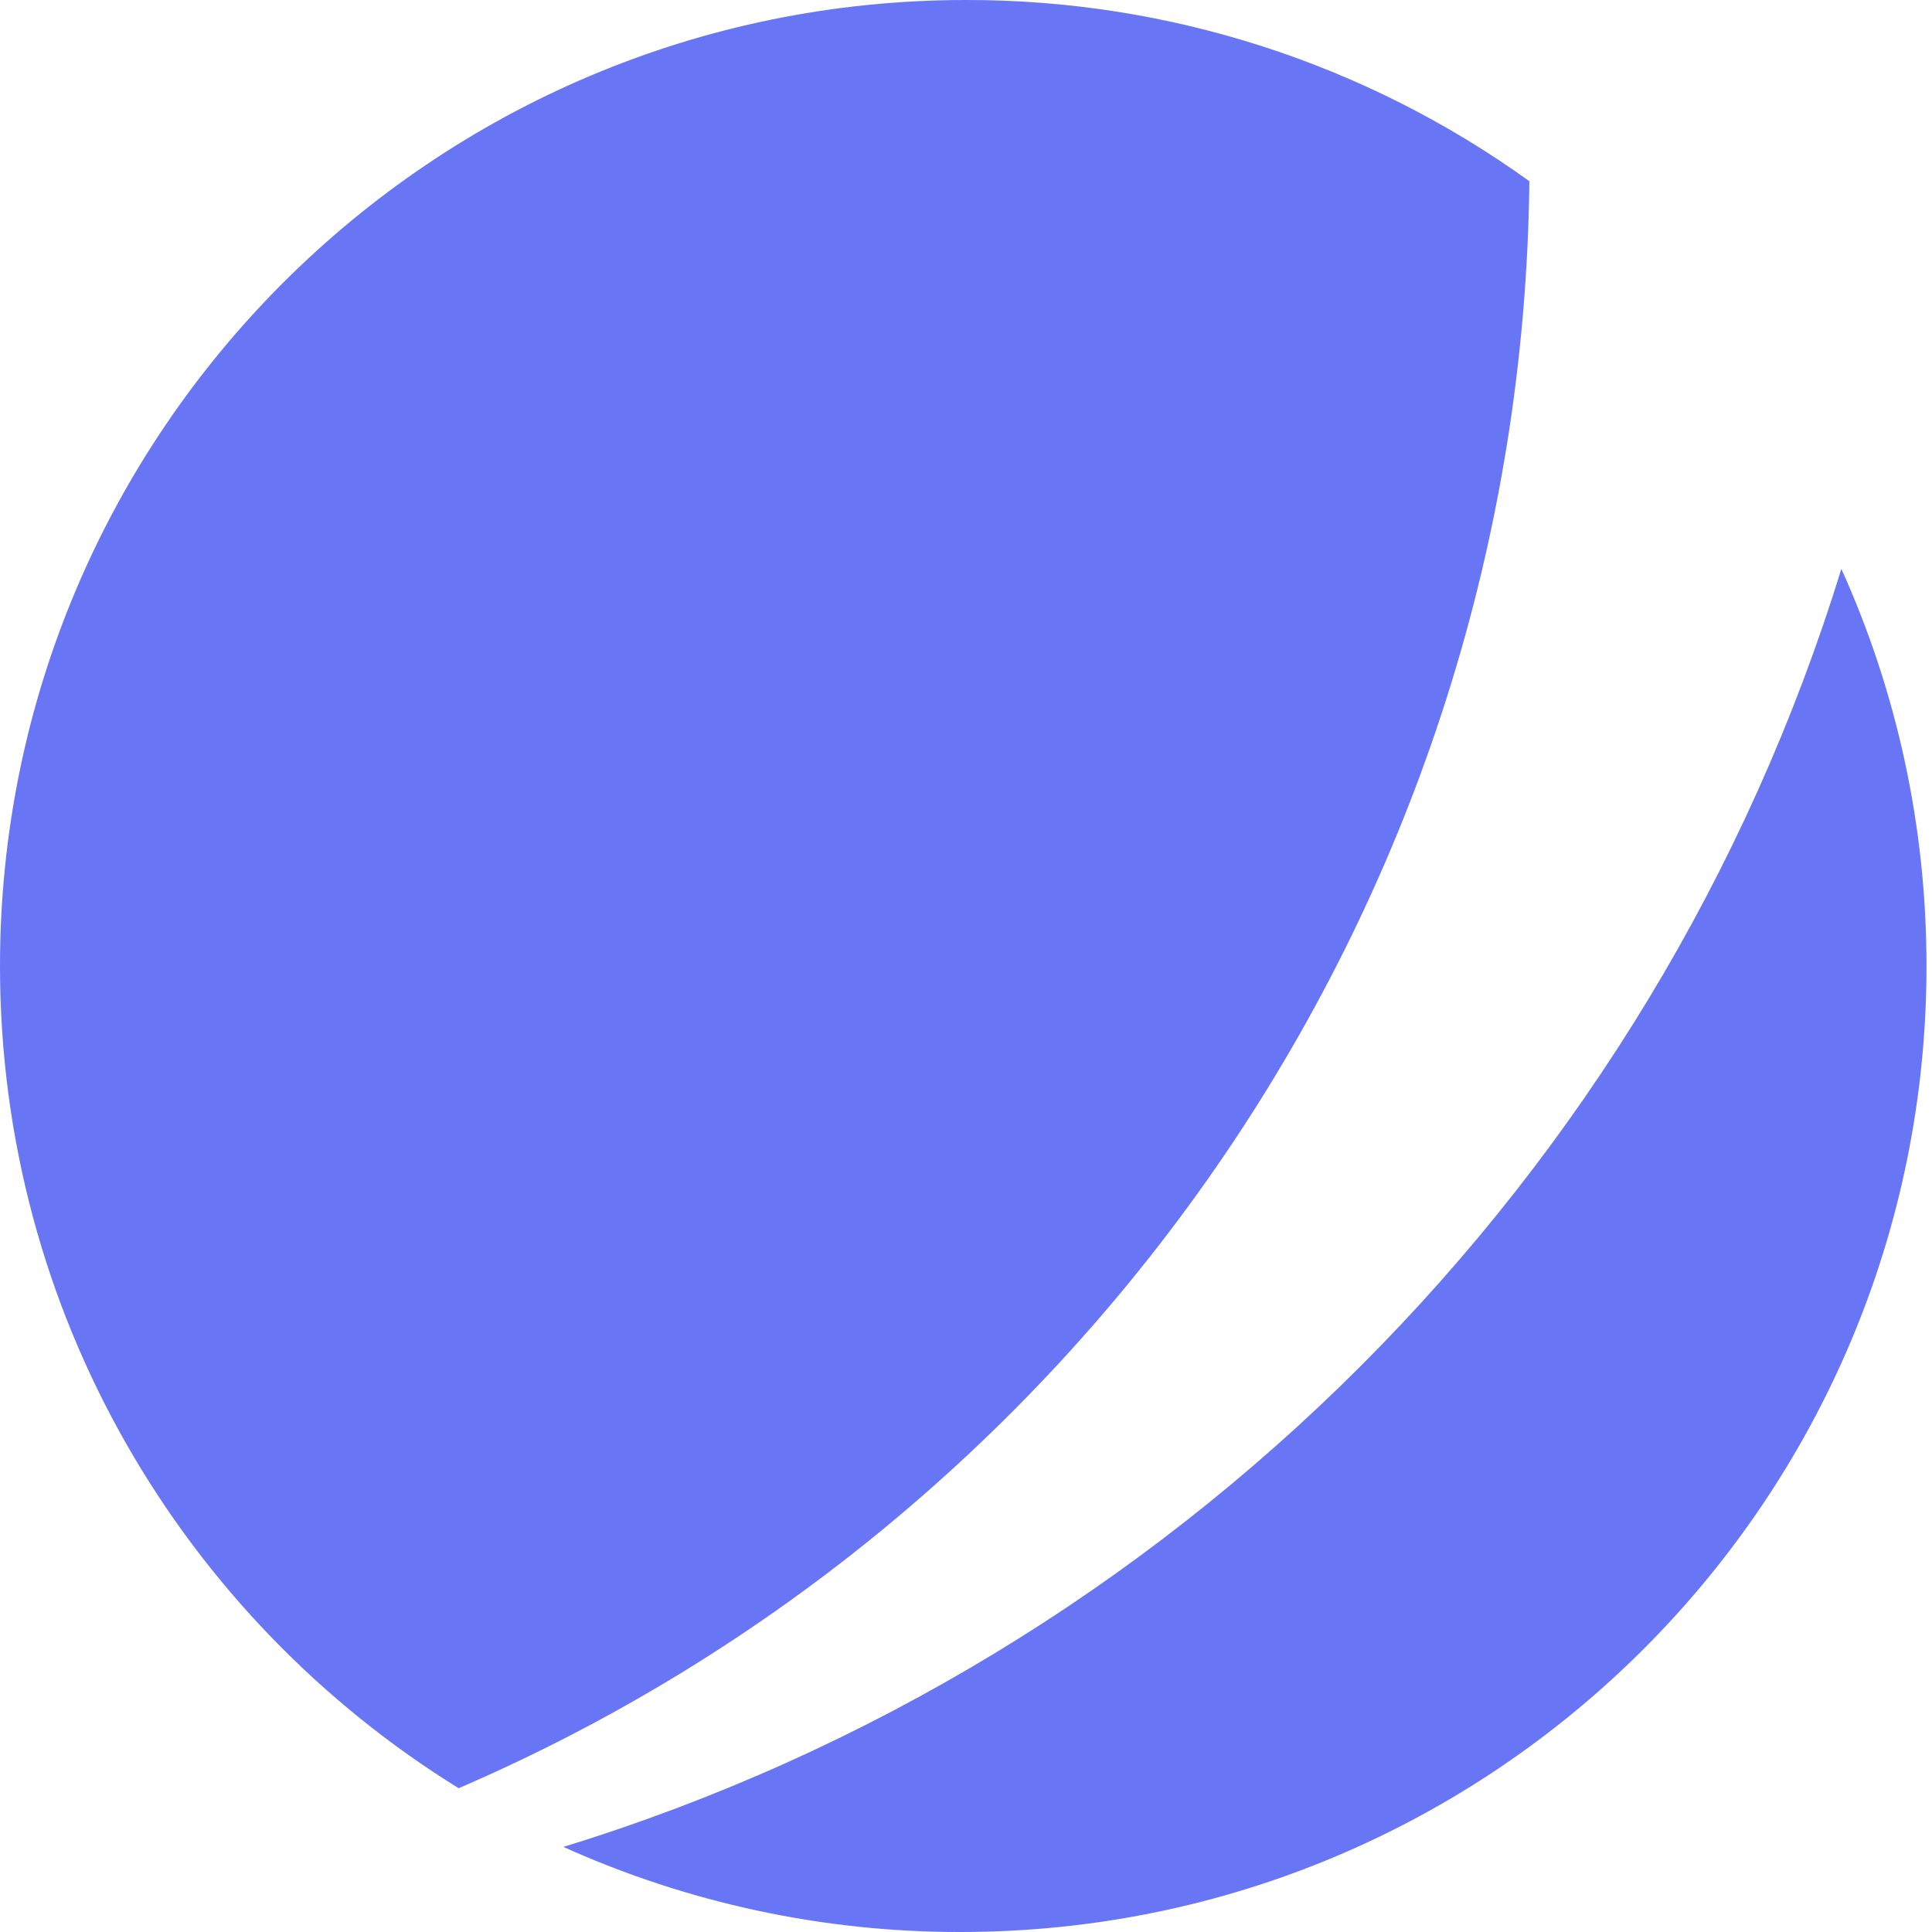
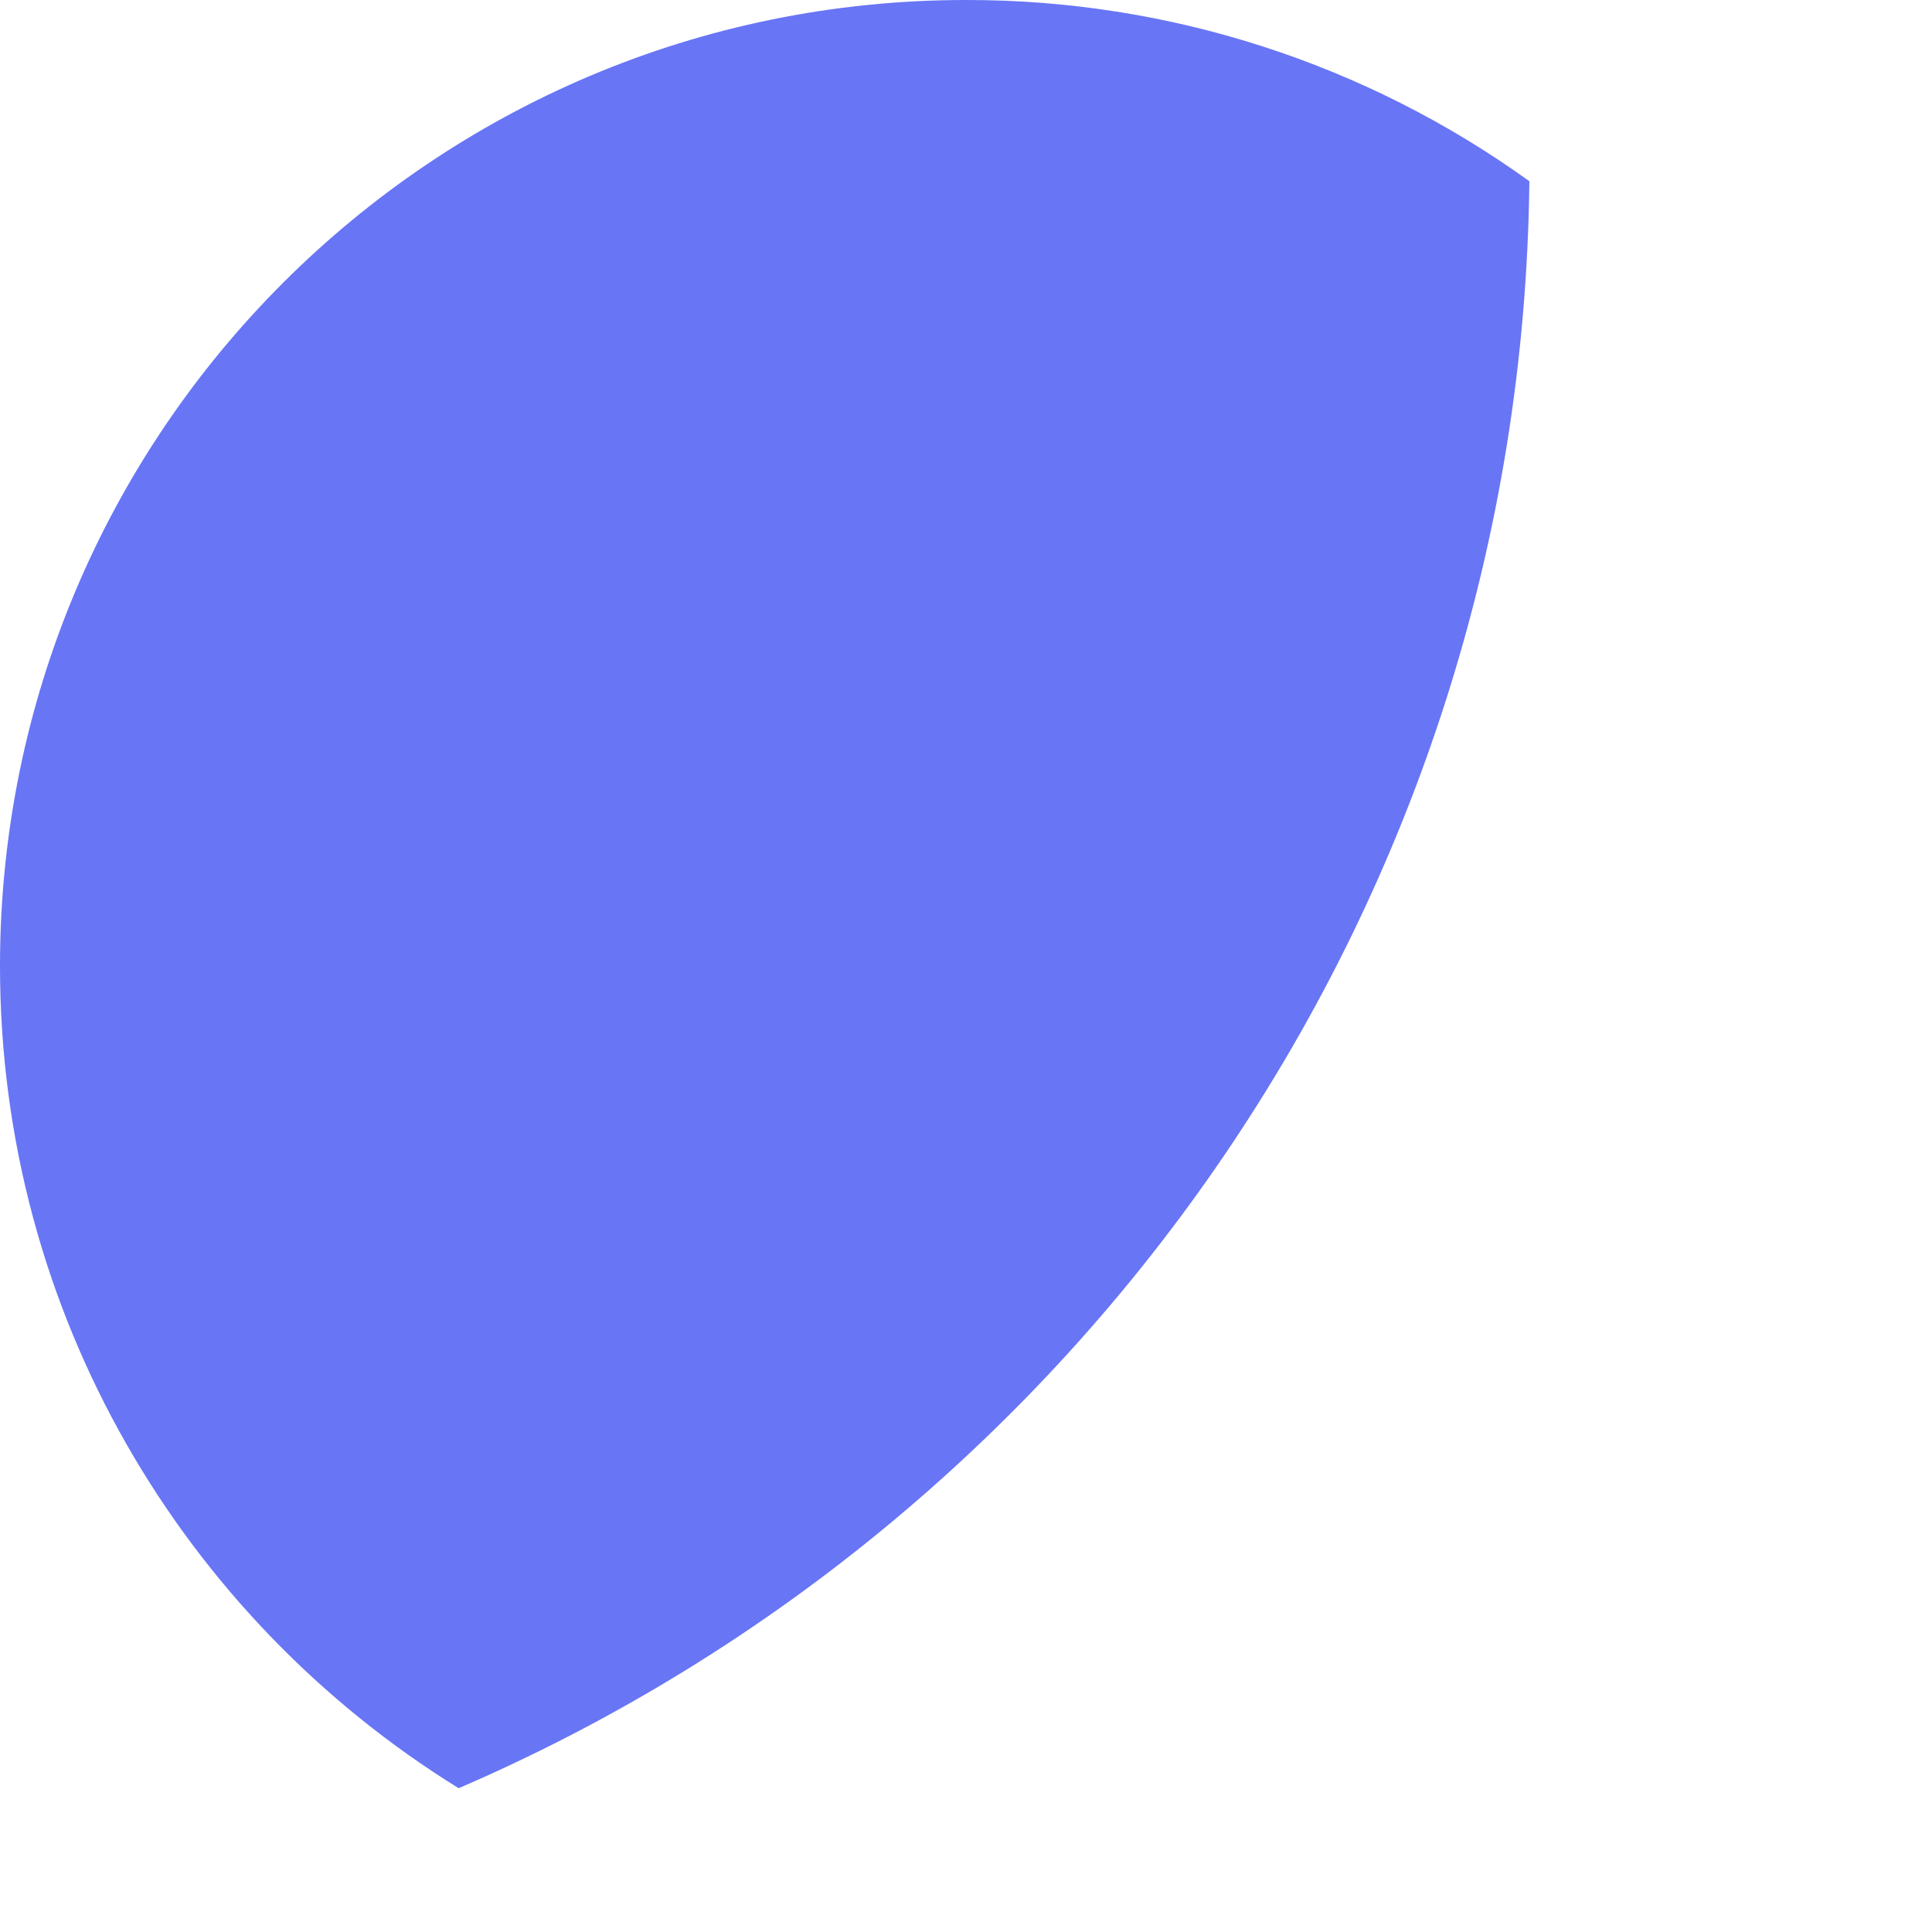
<svg xmlns="http://www.w3.org/2000/svg" width="40" height="40" viewBox="0 0 40 40" fill="none">
  <path d="M9.496 37.023C3.798 33.498 0 27.194 0 20C0 8.954 8.954 2.54813e-05 20 2.54813e-05C24.186 -0.007 28.267 1.306 31.664 3.752C31.498 18.674 22.417 31.456 9.496 37.023Z" fill="#6875F5" />
-   <path d="M11.664 38.238C14.248 39.403 17.051 40.004 19.886 40C30.932 40 39.886 31.046 39.886 20C39.886 17.07 39.256 14.287 38.123 11.778C34.241 24.398 24.283 34.355 11.665 38.238H11.664Z" fill="#6875F5" />
</svg>